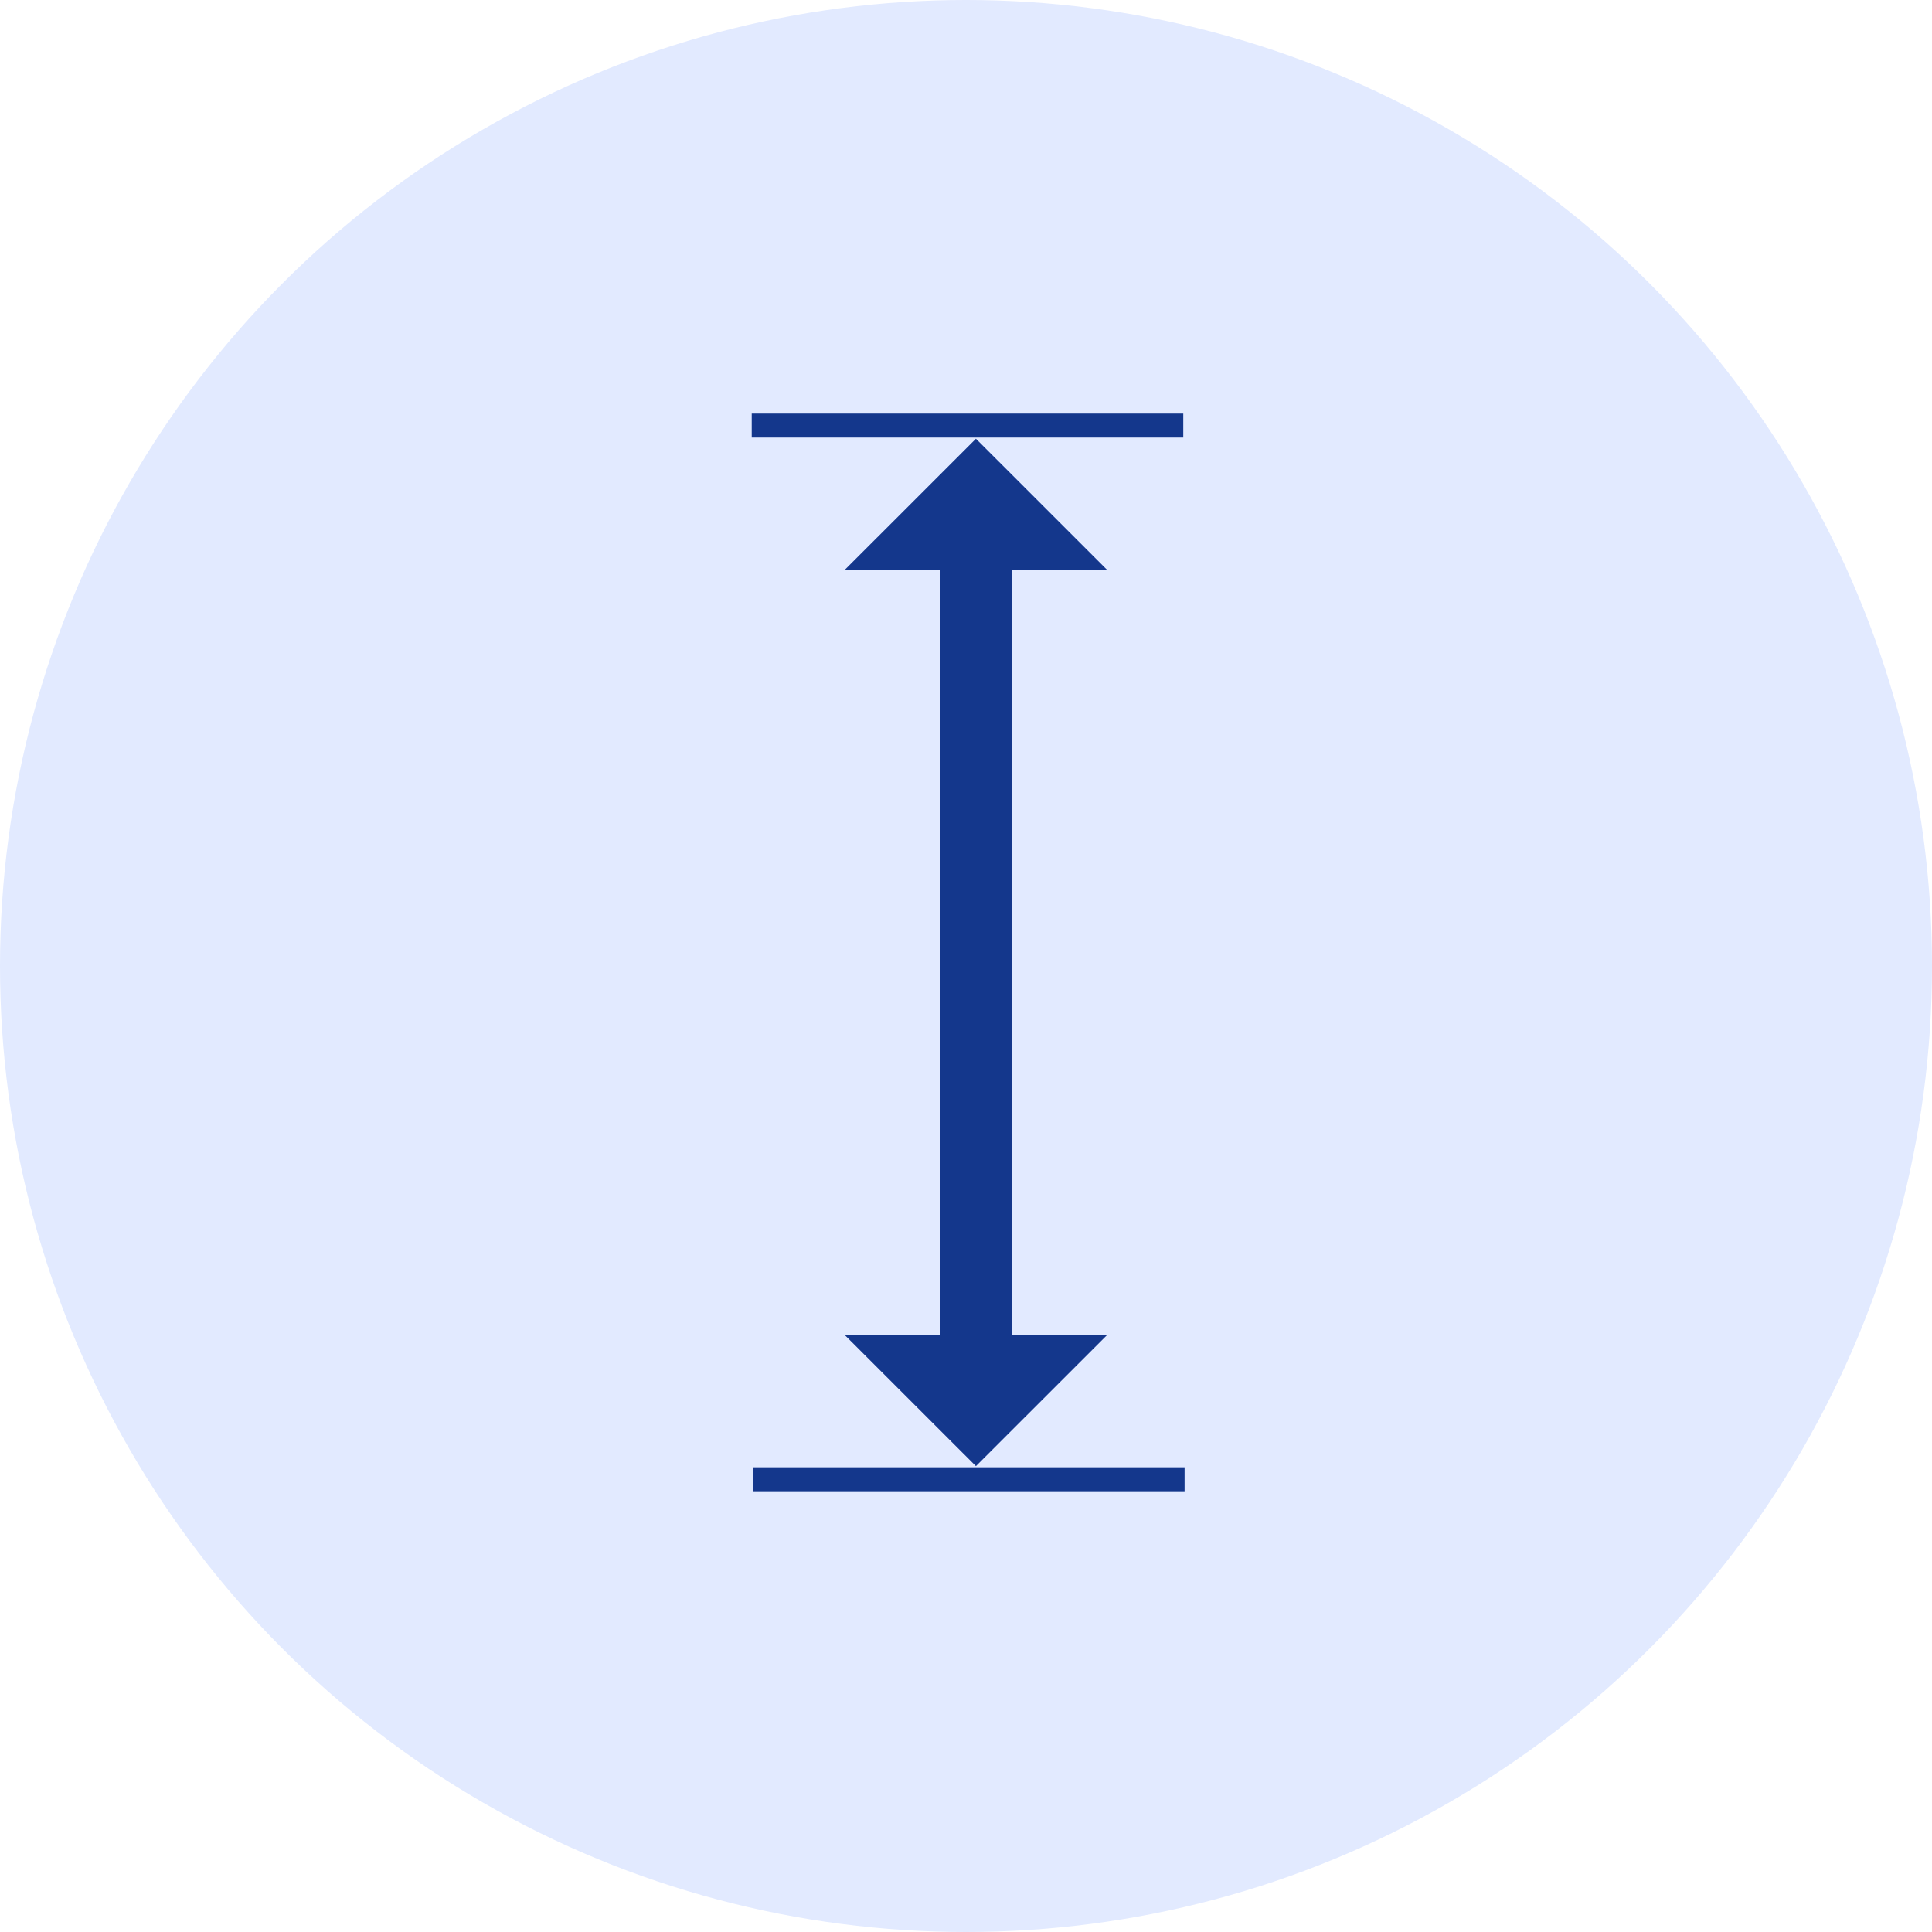
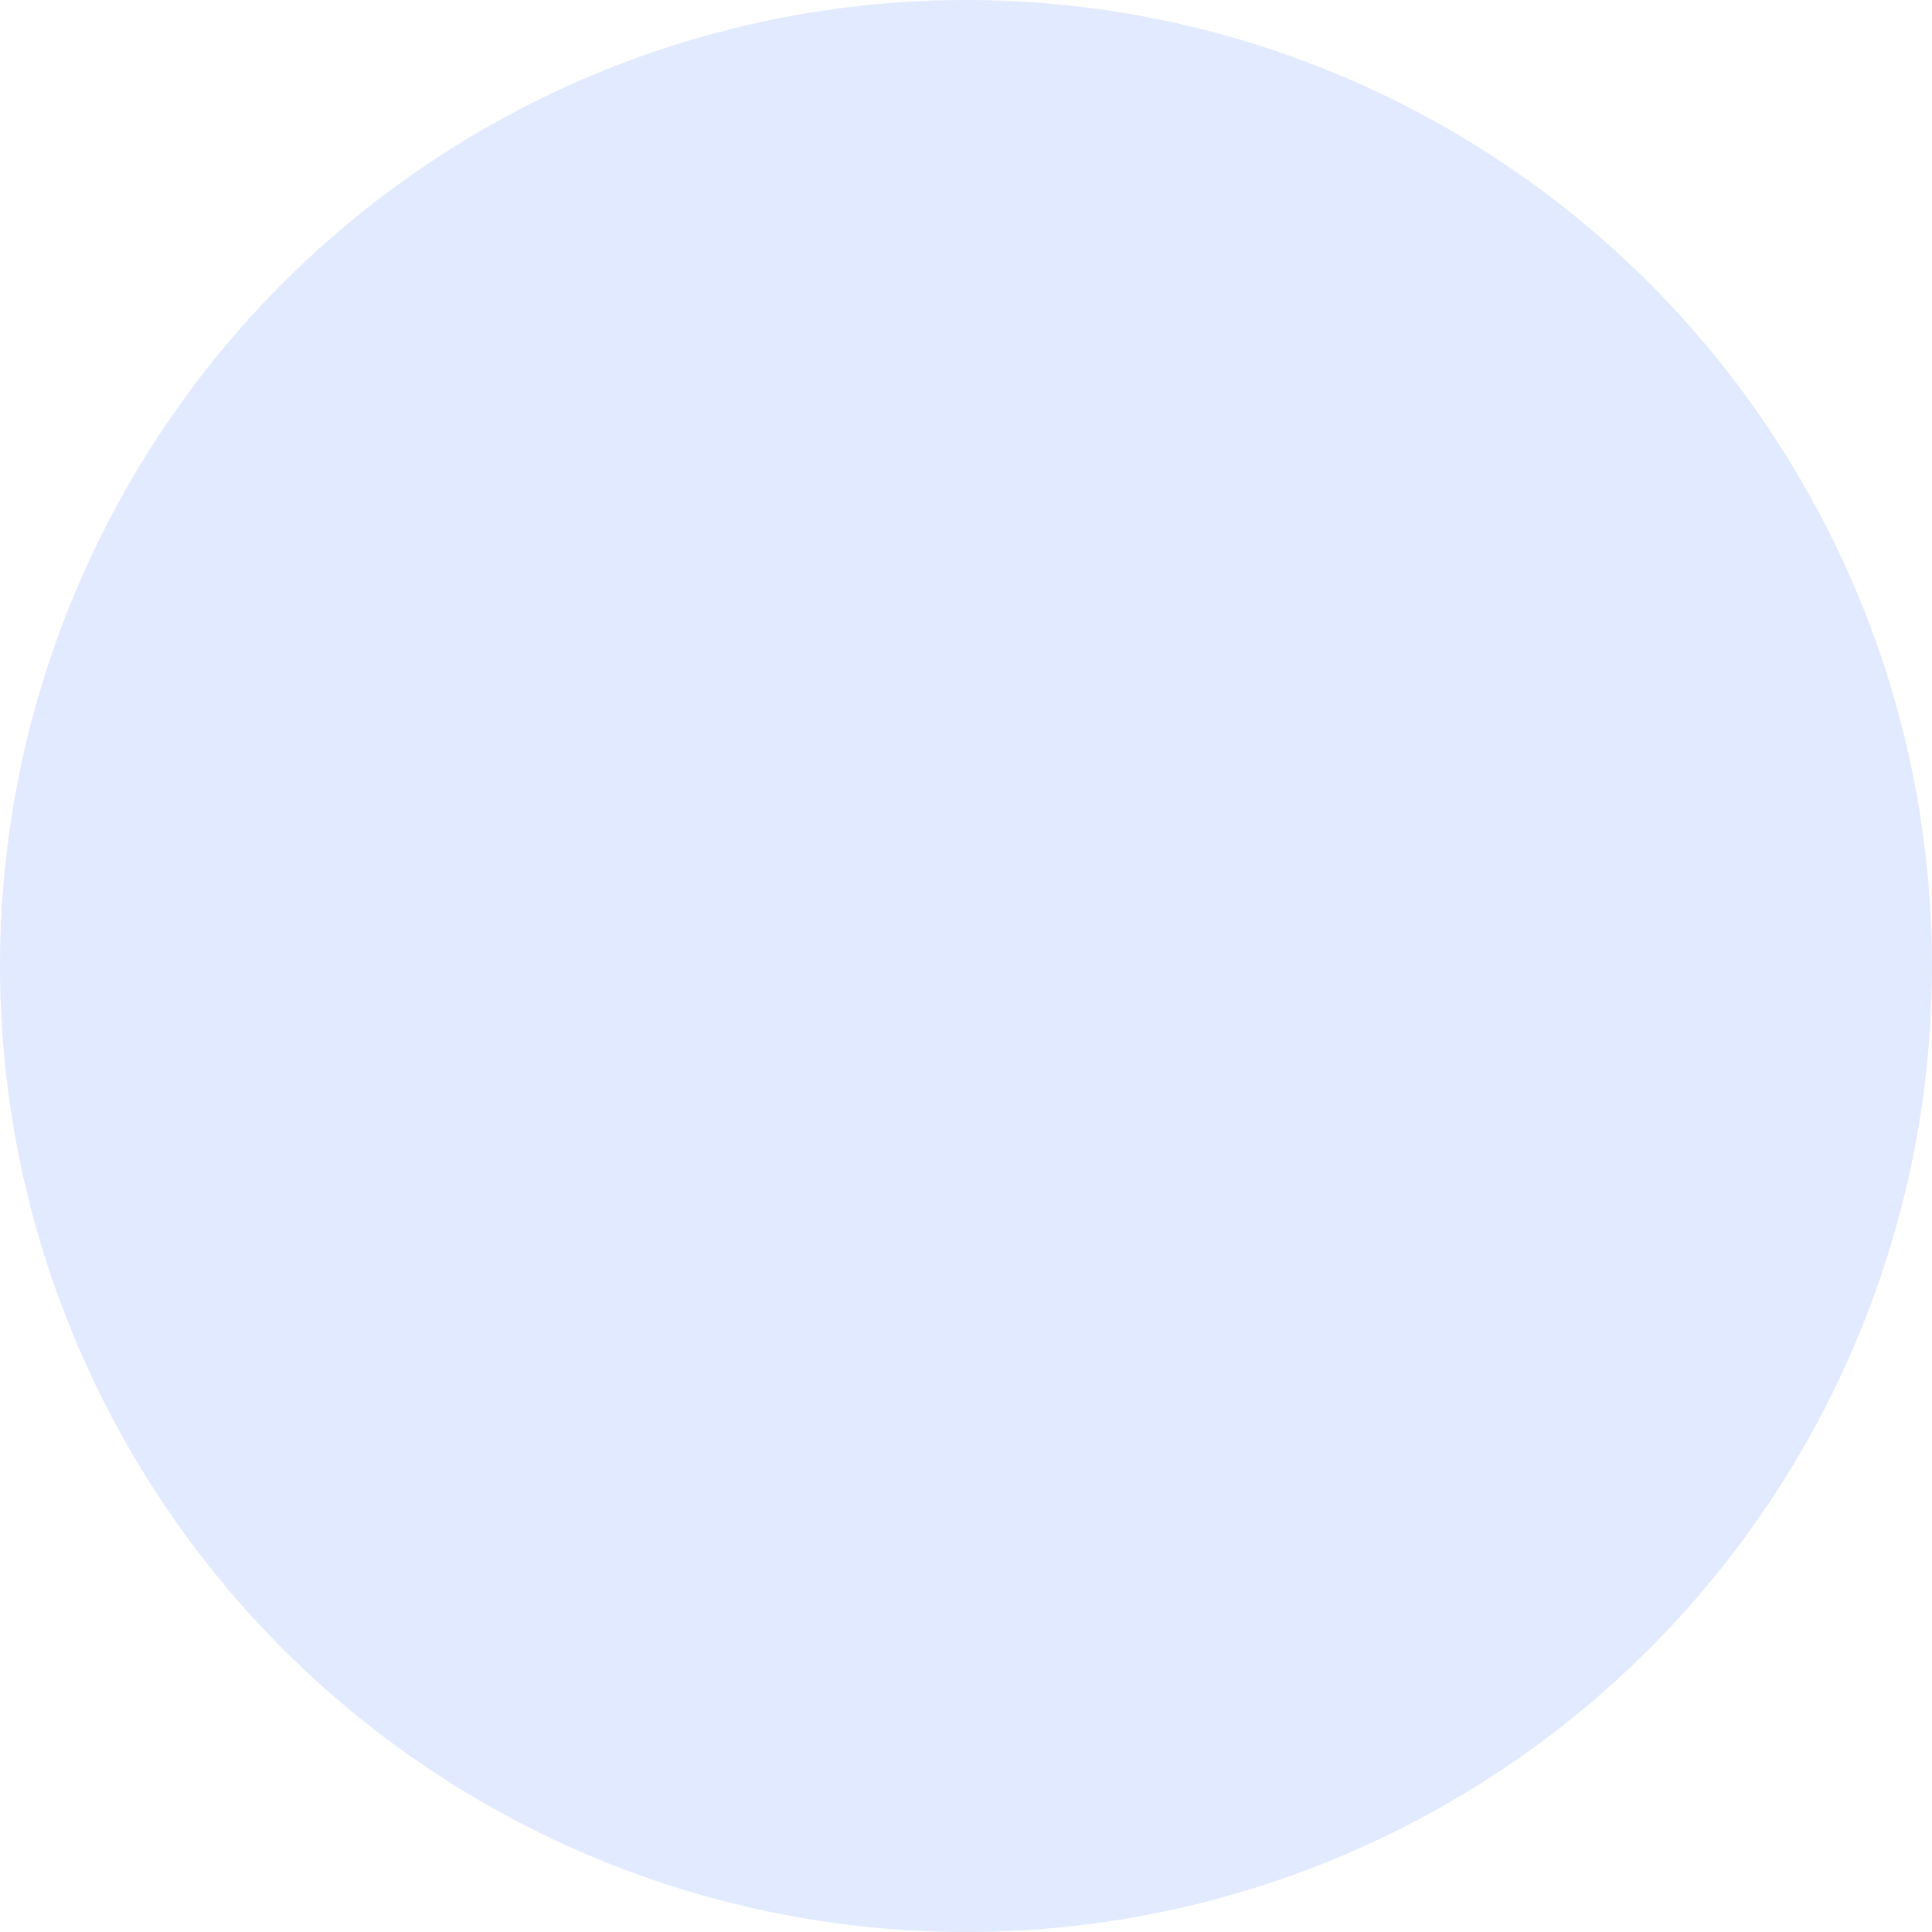
<svg xmlns="http://www.w3.org/2000/svg" width="63" height="63" viewBox="0 0 63 63">
  <g transform="translate(-951 -668)">
    <circle cx="31.5" cy="31.5" r="31.5" transform="translate(951 668)" fill="#e2eaff" />
    <g transform="translate(796.358 818.006) rotate(-90)">
-       <path d="M131.427,185.305v-3.113l4.272,4.274-4.272,4.274v-3.09H106.469v3.09l-4.272-4.274,4.272-4.274v3.113h24.958ZM101.769,179.2V193.27m-.391-14.072V193.27h.782V179.2Zm34.75-.043v14.072m-.391-14.072v14.072h.782V179.155Z" transform="translate(0 0)" fill="#14378c" />
-     </g>
+       </g>
  </g>
</svg>